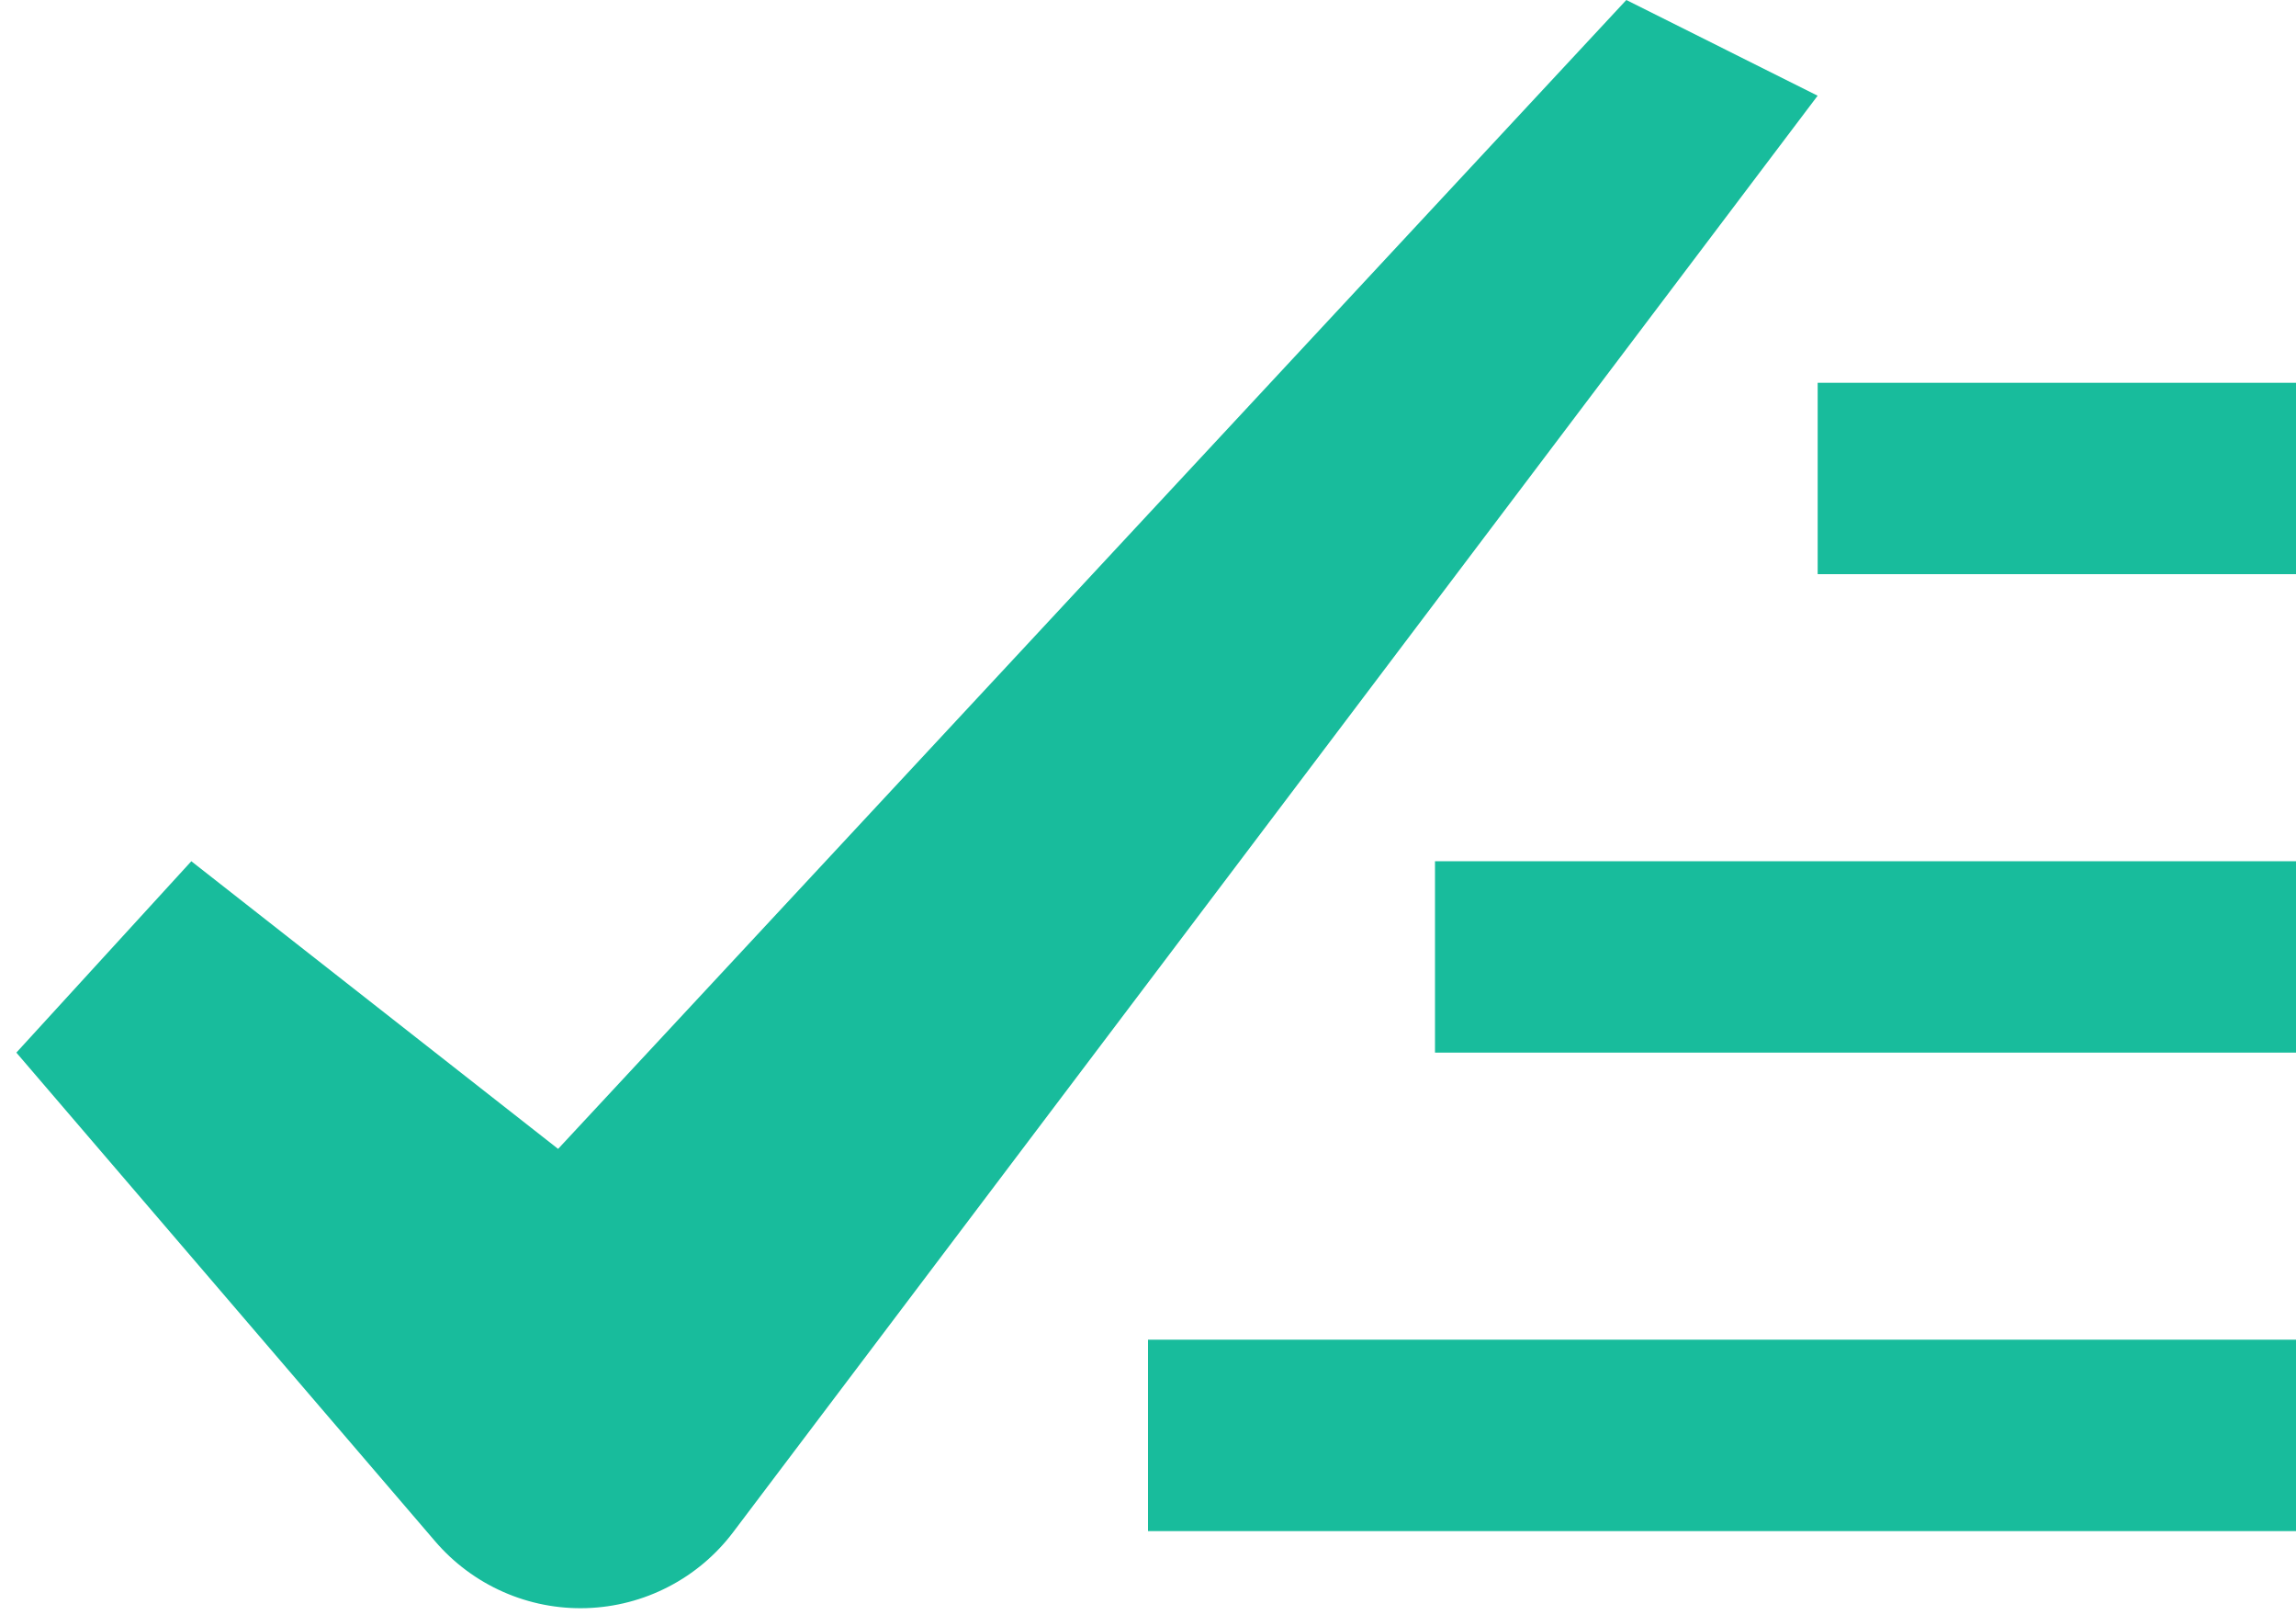
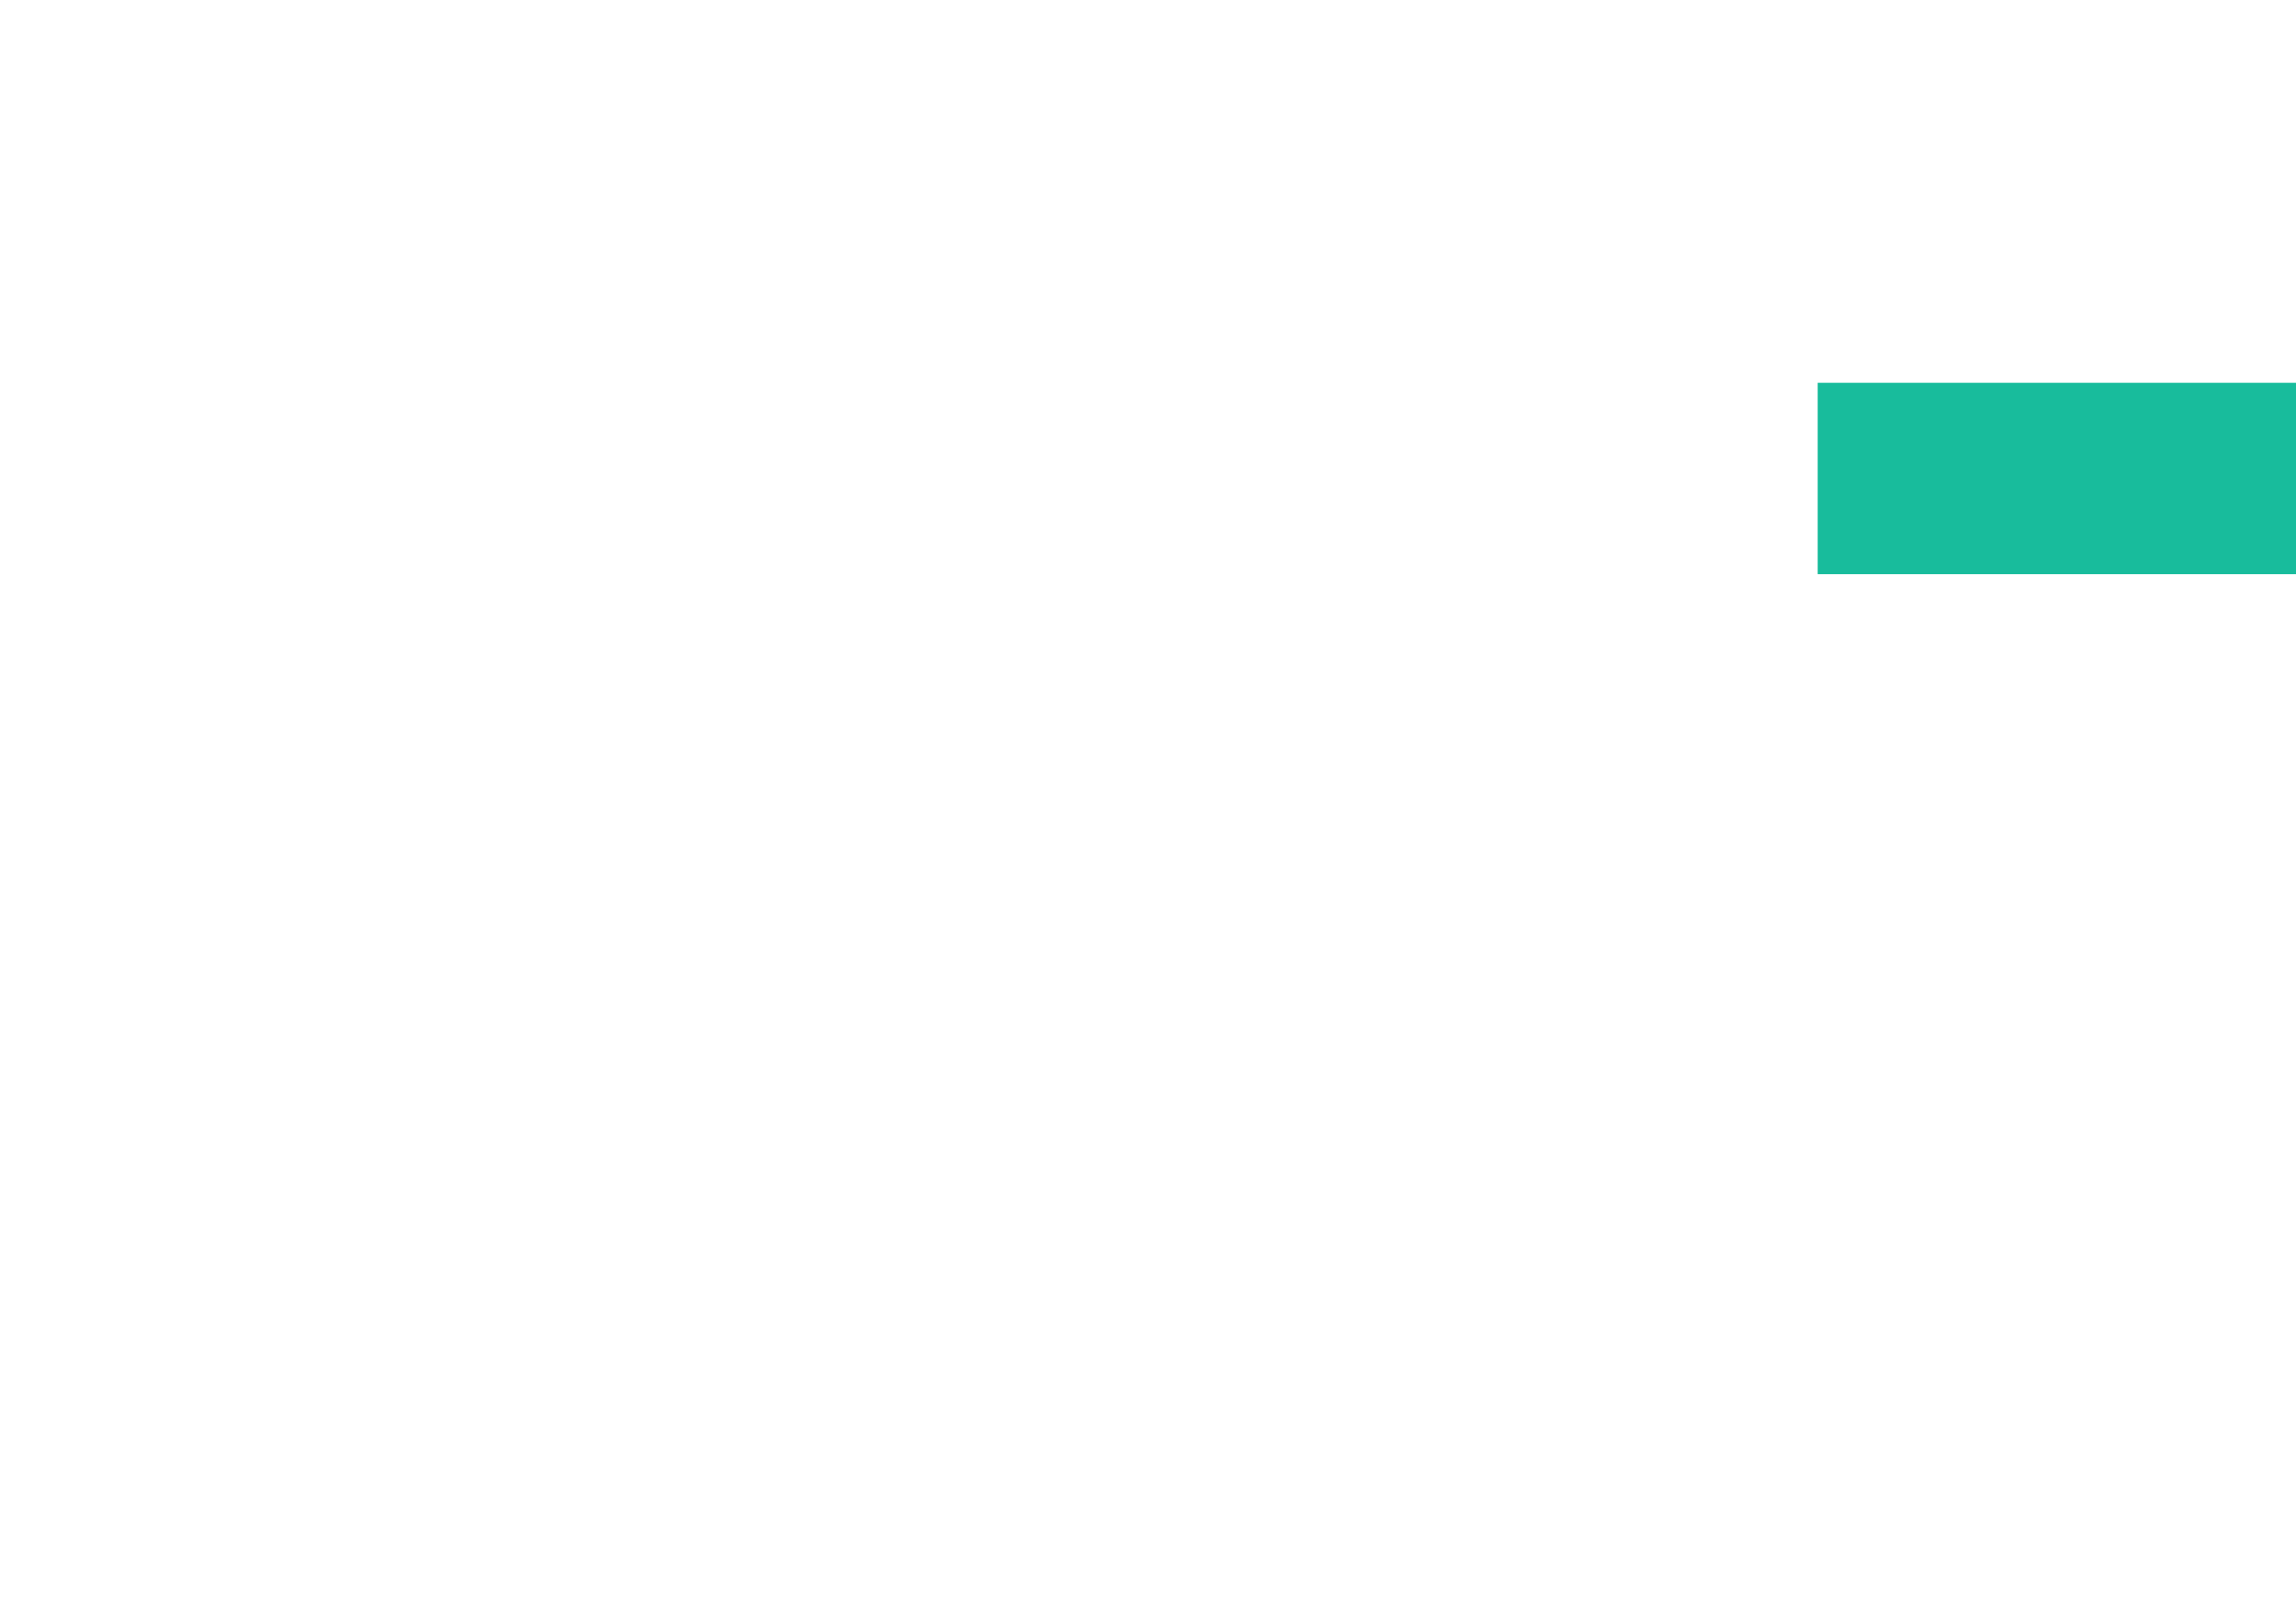
<svg xmlns="http://www.w3.org/2000/svg" width="64" height="45" viewBox="0 0 64 45" fill="none">
-   <path d="M12.13 42.952L0.456 29.333L5.333 24L15.557 32.016L45.333 0L50.666 2.667L20.437 42.696C19.957 43.332 19.34 43.853 18.631 44.219C17.923 44.586 17.142 44.788 16.345 44.813C15.548 44.838 14.756 44.683 14.027 44.361C13.297 44.039 12.649 43.557 12.13 42.952Z" fill="#18BC9C" />
  <path d="M64 10.667H50.667V16H64V10.667Z" fill="#18BC9C" />
-   <path d="M64 24H40V29.333H64V24Z" fill="#18BC9C" />
-   <path d="M64 37.333H32V42.667H64V37.333Z" fill="#18BC9C" />
</svg>